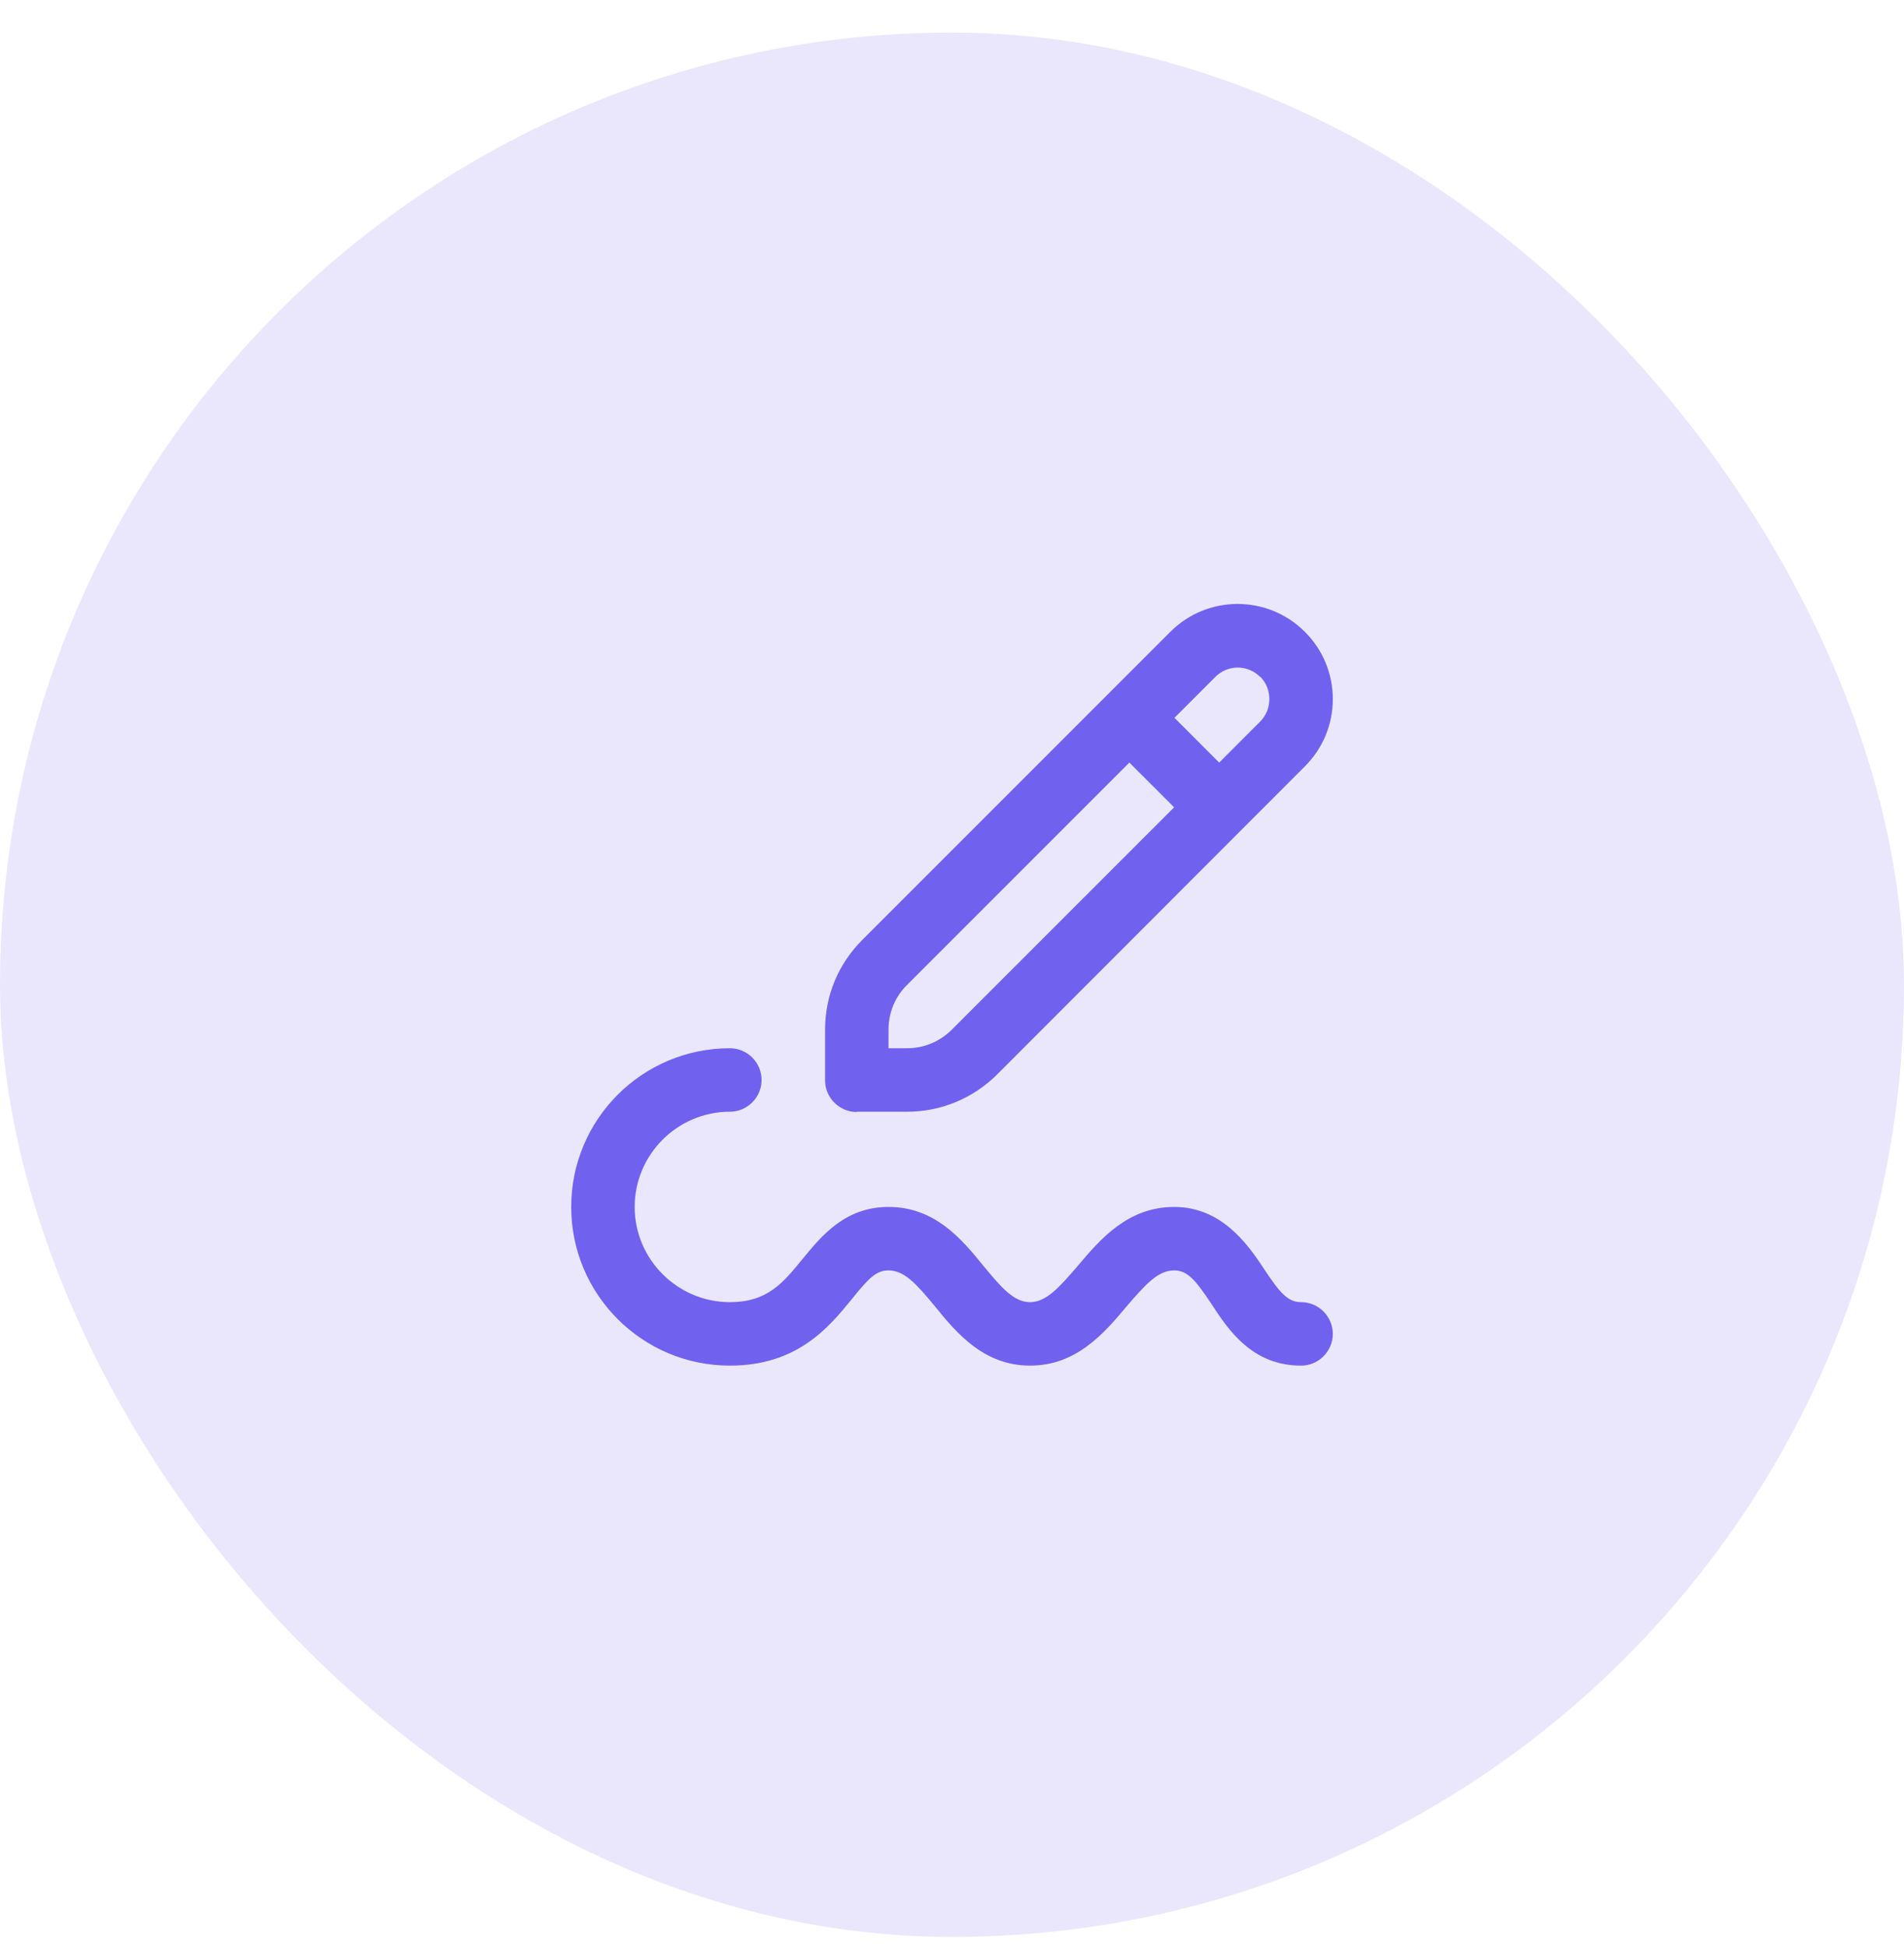
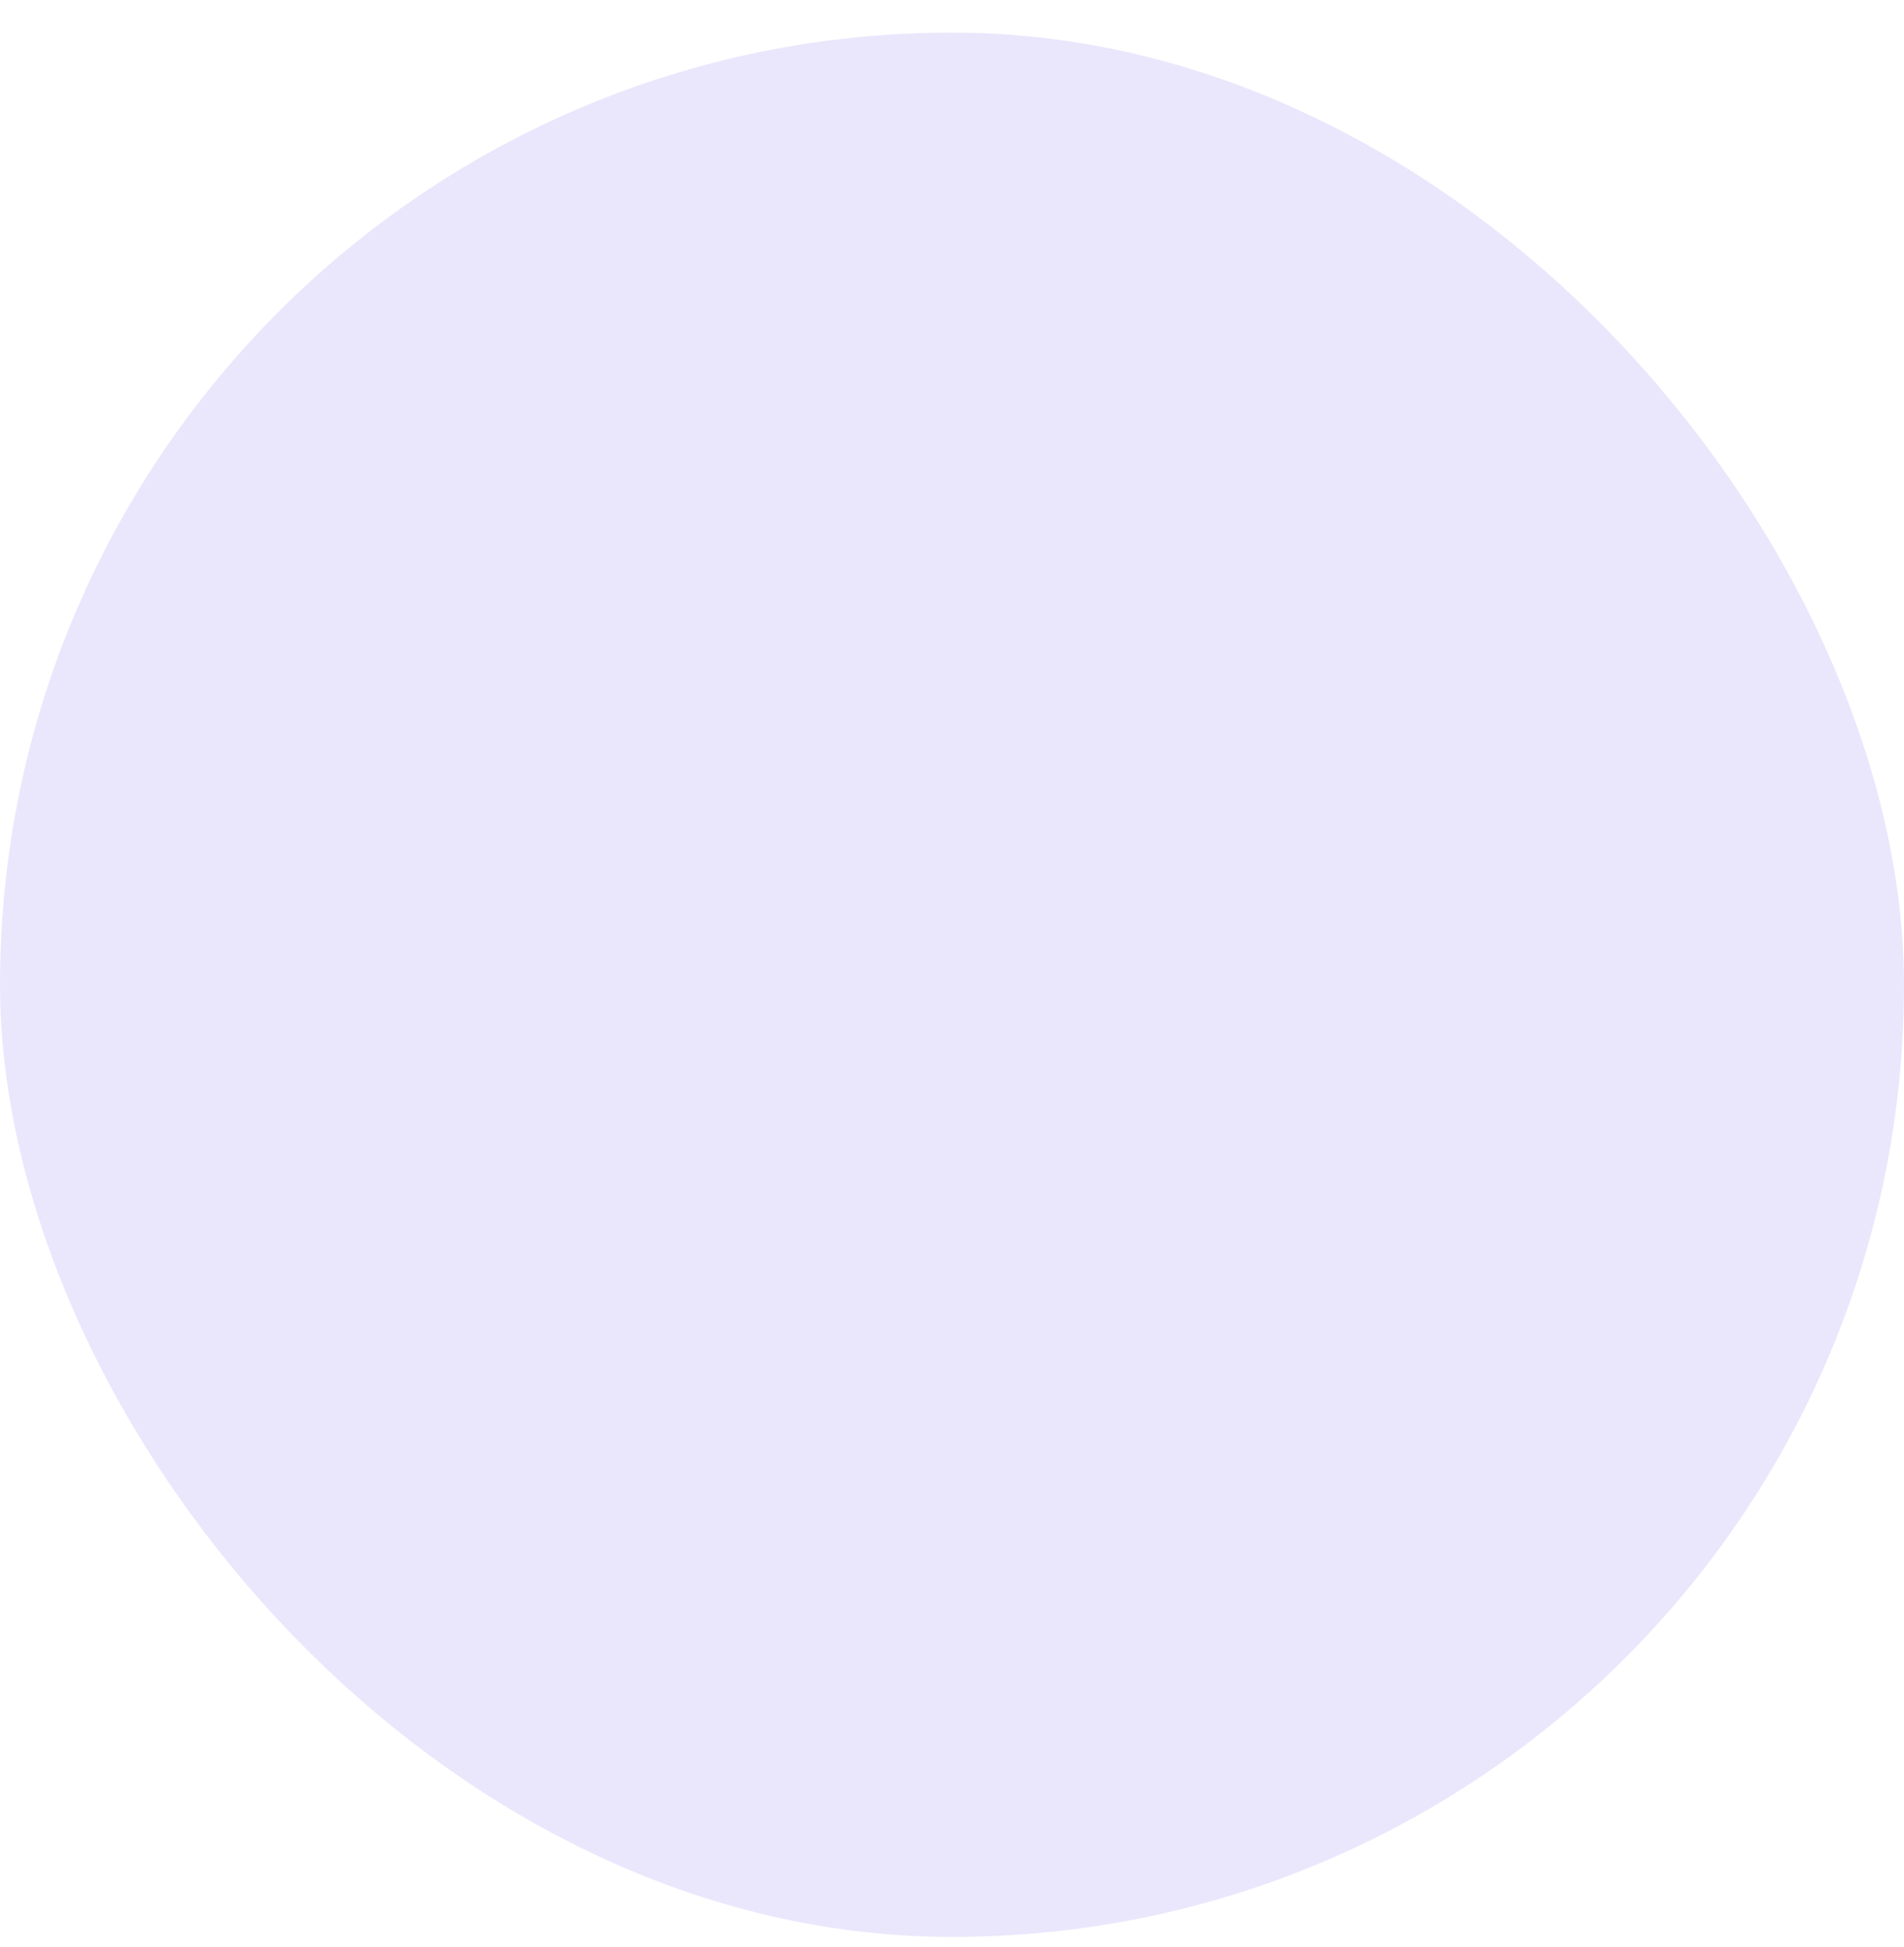
<svg xmlns="http://www.w3.org/2000/svg" width="45" height="46" viewBox="0 0 45 46" fill="none">
  <rect y="0.77" width="45" height="45" rx="22.5" fill="#7161EF" fill-opacity="0.15" />
  <g clip-path="url(#clip0_252_393)">
-     <path d="M20.25 26.27H21.442C22.245 26.27 22.995 25.955 23.565 25.392L30.84 18.11C31.267 17.682 31.5 17.12 31.5 16.52C31.5 15.92 31.267 15.357 30.84 14.93C29.962 14.052 28.538 14.052 27.66 14.93L20.378 22.212C19.808 22.782 19.5 23.532 19.5 24.335V25.527C19.5 25.94 19.837 26.277 20.25 26.277V26.27ZM29.782 15.987C29.925 16.13 30 16.317 30 16.52C30 16.722 29.925 16.91 29.782 17.052L28.815 18.02L27.758 16.962L28.725 15.995C29.017 15.702 29.49 15.702 29.782 15.995V15.987ZM21 24.327C21 23.93 21.157 23.547 21.442 23.27L26.692 18.02L27.75 19.077L22.5 24.327C22.215 24.612 21.84 24.77 21.442 24.77H21V24.327ZM31.5 31.52C31.5 31.932 31.163 32.27 30.75 32.27C29.595 32.27 29.032 31.43 28.628 30.807C28.253 30.245 28.065 30.02 27.75 30.02C27.367 30.02 27.075 30.35 26.617 30.882C26.093 31.505 25.44 32.27 24.345 32.27C23.25 32.27 22.605 31.497 22.095 30.867C21.66 30.342 21.375 30.02 21 30.02C20.707 30.02 20.527 30.207 20.13 30.702C19.59 31.362 18.848 32.27 17.25 32.27C15.18 32.27 13.5 30.59 13.5 28.52C13.5 26.45 15.18 24.77 17.25 24.77C17.663 24.77 18 25.107 18 25.52C18 25.932 17.663 26.27 17.25 26.27C16.012 26.27 15 27.282 15 28.52C15 29.757 16.012 30.77 17.25 30.77C18.135 30.77 18.503 30.32 18.968 29.75C19.418 29.202 19.973 28.52 21 28.52C22.102 28.52 22.74 29.292 23.25 29.922C23.685 30.447 23.97 30.77 24.345 30.77C24.72 30.77 25.02 30.44 25.477 29.907C26.003 29.285 26.655 28.52 27.75 28.52C28.845 28.52 29.468 29.36 29.872 29.982C30.247 30.545 30.435 30.77 30.75 30.77C31.163 30.77 31.5 31.107 31.5 31.52Z" fill="#7161EF" />
-   </g>
+     </g>
  <defs>
    <clipPath id="clip0_252_393">
      <rect width="18" height="18" fill="white" transform="translate(13.5 14.27)" />
    </clipPath>
  </defs>
</svg>